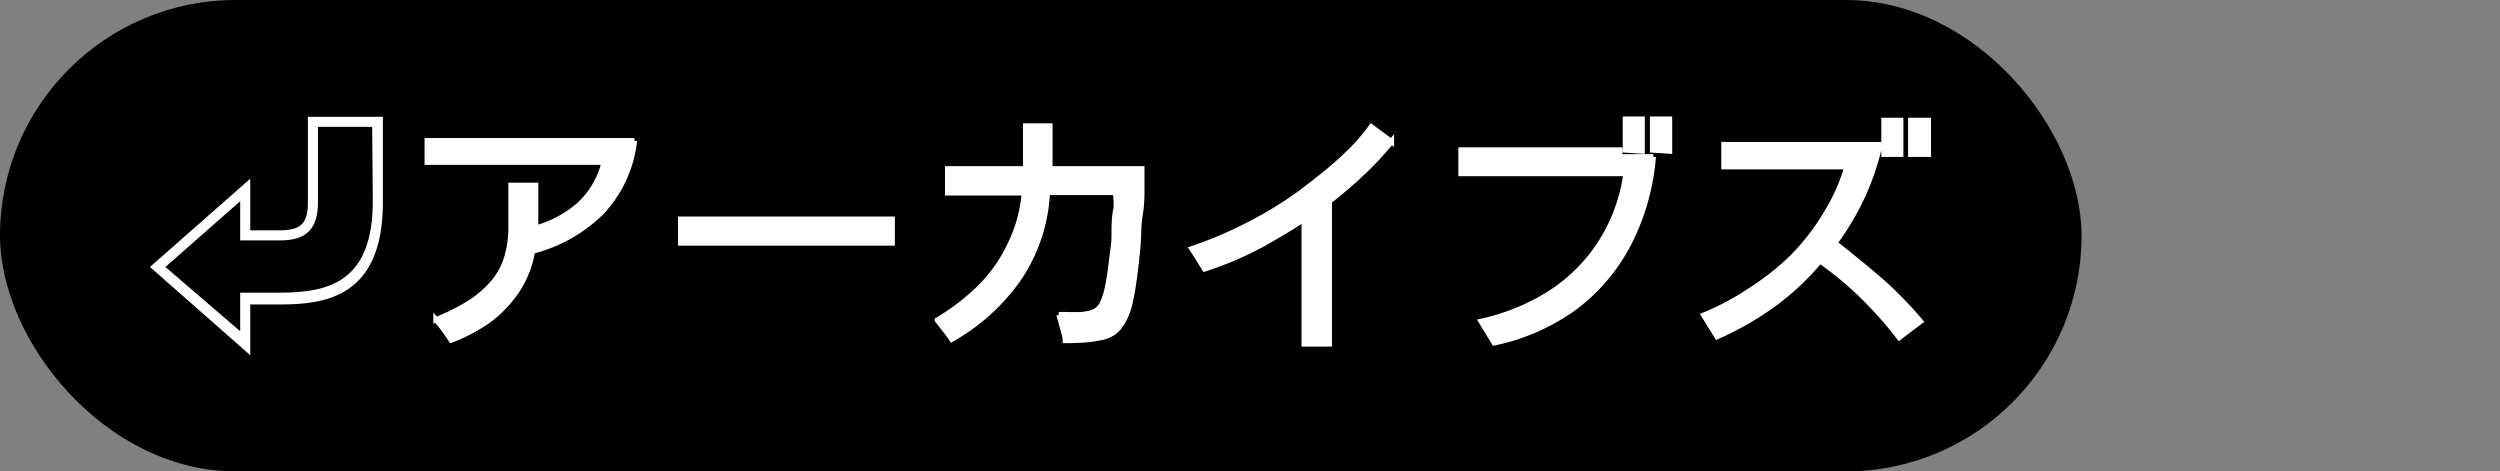
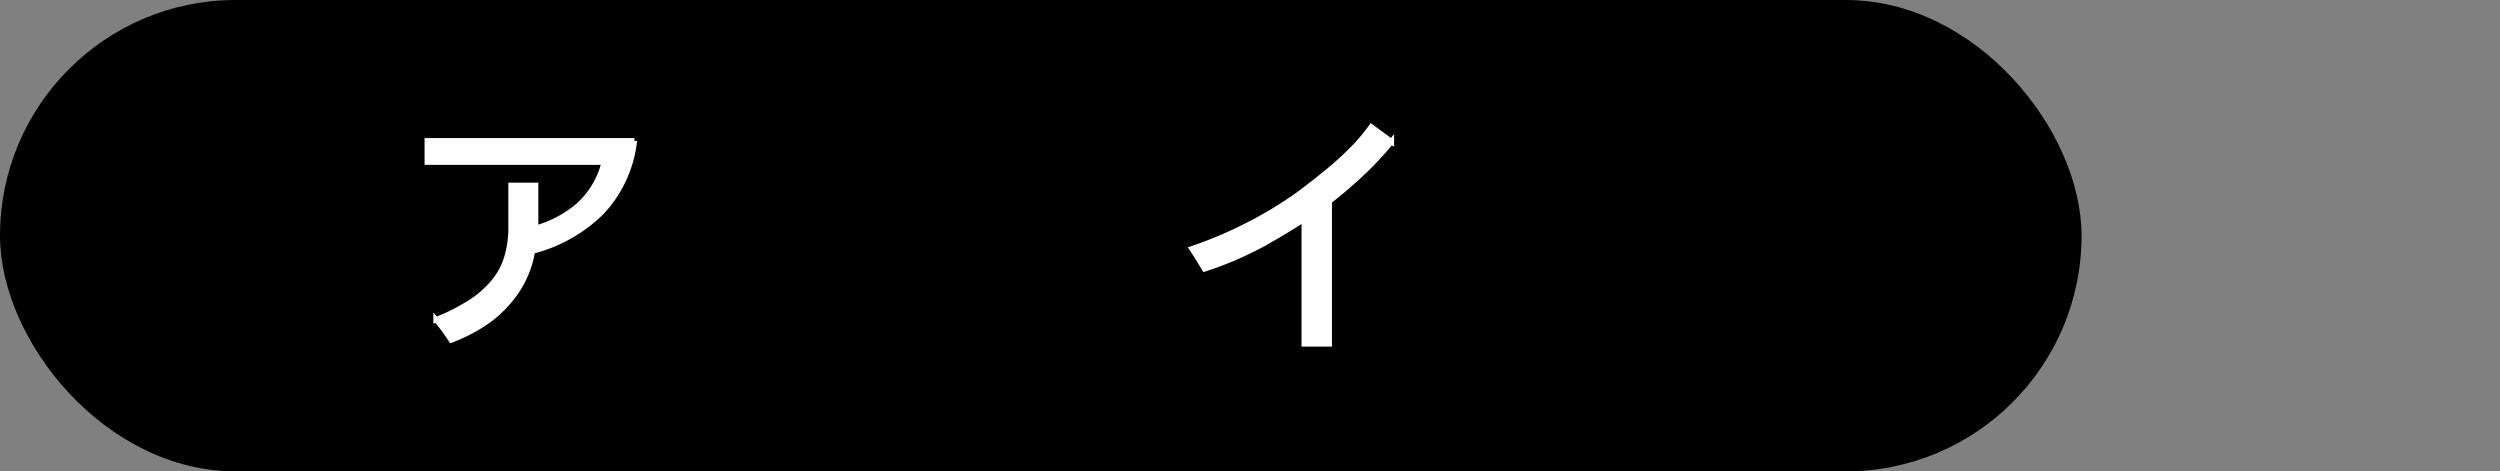
<svg xmlns="http://www.w3.org/2000/svg" id="レイヤー_1" data-name="レイヤー 1" viewBox="0 0 116.68 22">
  <rect x="0" y="0" width="116.68" height="22" fill="#808080" stroke="none" />
  <defs>
    <style>.cls-1,.cls-2{fill:#fff;}.cls-2{stroke:#fff;stroke-miterlimit:10;stroke-width:0.25px;}</style>
  </defs>
  <rect width="97.15" height="22" rx="11" />
-   <path class="cls-1" d="M14.37,5.45h3.5v4c0,4.43-2.71,4.76-4.81,4.76H11.68v2.37L7,12.46l4.68-4.12v2.41h1.38c1,0,1.31-.34,1.31-1.3Zm3,.47H14.84V9.45c0,1.38-.69,1.77-1.78,1.77H11.21V9.39c-.6.52-3.16,2.79-3.49,3.07l3.49,3v-1.8h1.85c2.4,0,4.34-.58,4.34-4.29Z" />
  <path class="cls-2" d="M21.06,15.87c-.11-.16-.22-.33-.34-.49s-.24-.31-.37-.46a9,9,0,0,0,1.43-.7,4.79,4.79,0,0,0,1.21-1,3.27,3.27,0,0,0,.72-1.41,5,5,0,0,0,.14-1c0-.38,0-.77,0-1.16s0-.72,0-1H25c0,.32,0,.64,0,1s0,.64,0,1a5.25,5.25,0,0,0,2-1.06A4,4,0,0,0,28.2,7.57H19.94v-1h9.67a5.79,5.79,0,0,1-1.54,3.34,7.06,7.06,0,0,1-3.22,1.81,4.79,4.79,0,0,1-.72,1.84,5.66,5.66,0,0,1-1.33,1.39A7.73,7.73,0,0,1,21.06,15.87Z" />
-   <path class="cls-2" d="M31.77,11.34V10.23h9.87v1.11Z" />
-   <path class="cls-2" d="M49.72,15.89c0-.2-.08-.4-.13-.6s-.11-.41-.17-.6a2.88,2.88,0,0,1,.41,0h.43a2.34,2.34,0,0,0,.71-.1.85.85,0,0,0,.5-.47,3.88,3.88,0,0,0,.24-.8c.07-.34.12-.72.17-1.14S52,11.38,52,11s0-.81.07-1.16,0-.65,0-.86H48.88a7.81,7.81,0,0,1-1.32,4,9.52,9.52,0,0,1-3.14,2.85,5.22,5.22,0,0,0-.33-.45l-.34-.44a10.3,10.3,0,0,0,2-1.54,7,7,0,0,0,1.4-2A6.75,6.75,0,0,0,47.81,9H44.23V7.88h3.64c0-.34,0-.69,0-1s0-.69,0-1H49l0,1c0,.33,0,.67,0,1v0h4.29c0,.22,0,.51,0,.89s0,.79-.08,1.25-.06.92-.1,1.4-.09.95-.15,1.4-.12.85-.2,1.2a3.08,3.08,0,0,1-.26.81,3.39,3.39,0,0,1-.27.44,1.36,1.36,0,0,1-.4.33,1.78,1.78,0,0,1-.6.18,5,5,0,0,1-.78.09C50.1,15.89,49.89,15.89,49.72,15.89Z" />
  <path class="cls-2" d="M60.87,16.05V10.22c-.72.48-1.47.92-2.24,1.33a15.82,15.82,0,0,1-2.41,1l-.29-.48-.3-.46a18.81,18.81,0,0,0,2.58-1.09,18.22,18.22,0,0,0,2.4-1.45c.39-.29.79-.6,1.21-.94A15,15,0,0,0,63,7.08a8.4,8.4,0,0,0,1-1.16l.94.69a14.79,14.79,0,0,1-1.37,1.47c-.49.46-1,.9-1.53,1.31v6.66Z" />
-   <path class="cls-2" d="M69.74,16l-.61-1a10,10,0,0,0,3.24-1.33,7.84,7.84,0,0,0,2.33-2.33A8,8,0,0,0,75.89,8.1h-7.7V7H75.6v.32h1.56a10.68,10.68,0,0,1-1.12,4,8.77,8.77,0,0,1-2.51,3A9.77,9.77,0,0,1,69.74,16Zm6.12-9V5.56h.78V7.05Zm1.27,0V5.56h.79V7.05Z" />
-   <path class="cls-2" d="M88.64,15.75a18.23,18.23,0,0,0-1.7-1.92,16.14,16.14,0,0,0-2-1.66,12.14,12.14,0,0,1-2.19,2.05,14.57,14.57,0,0,1-2.61,1.49l-.62-1a11.85,11.85,0,0,0,2.16-1.15A12.31,12.31,0,0,0,83.66,12a10.78,10.78,0,0,0,1.55-2,9.29,9.29,0,0,0,1-2.22H80.46V6.75h7.28a12.55,12.55,0,0,1-.81,2.4,12.76,12.76,0,0,1-1.3,2.19c.71.56,1.41,1.13,2.09,1.71A18.13,18.13,0,0,1,89.63,15ZM87.93,7.2V5.62h.78V7.2Zm1.25,0V5.62H90V7.2Z" />
</svg>